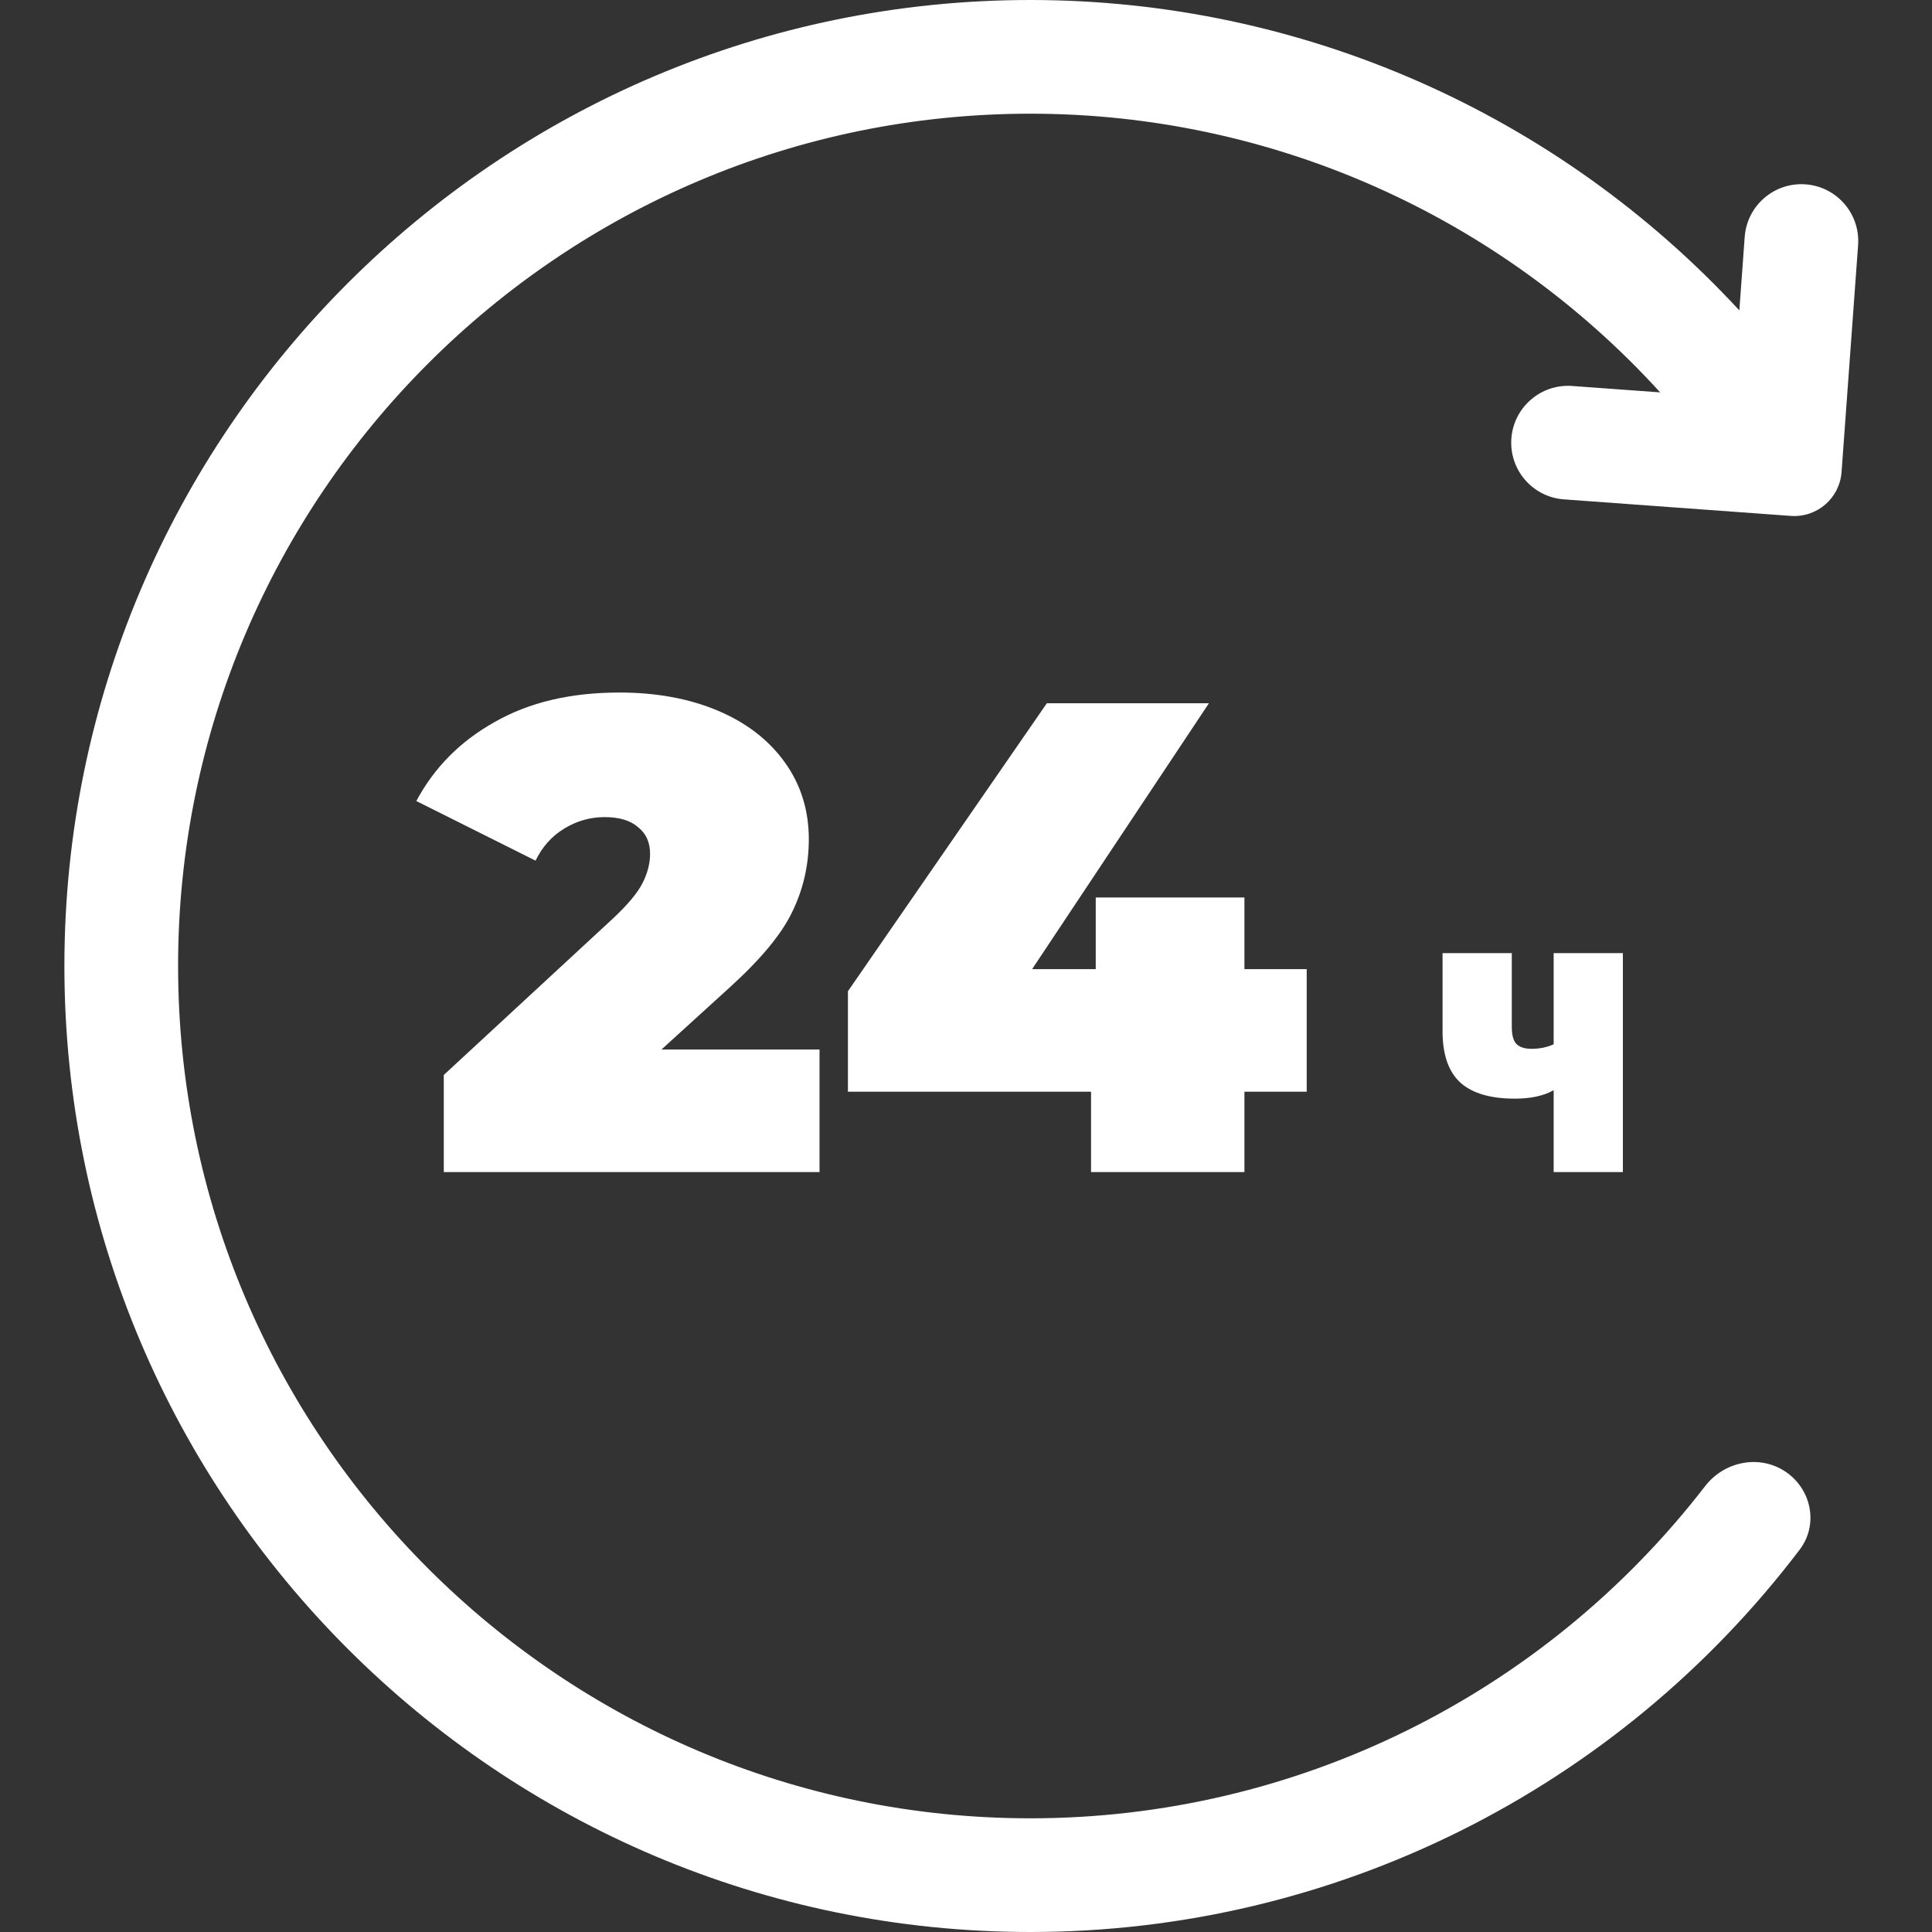
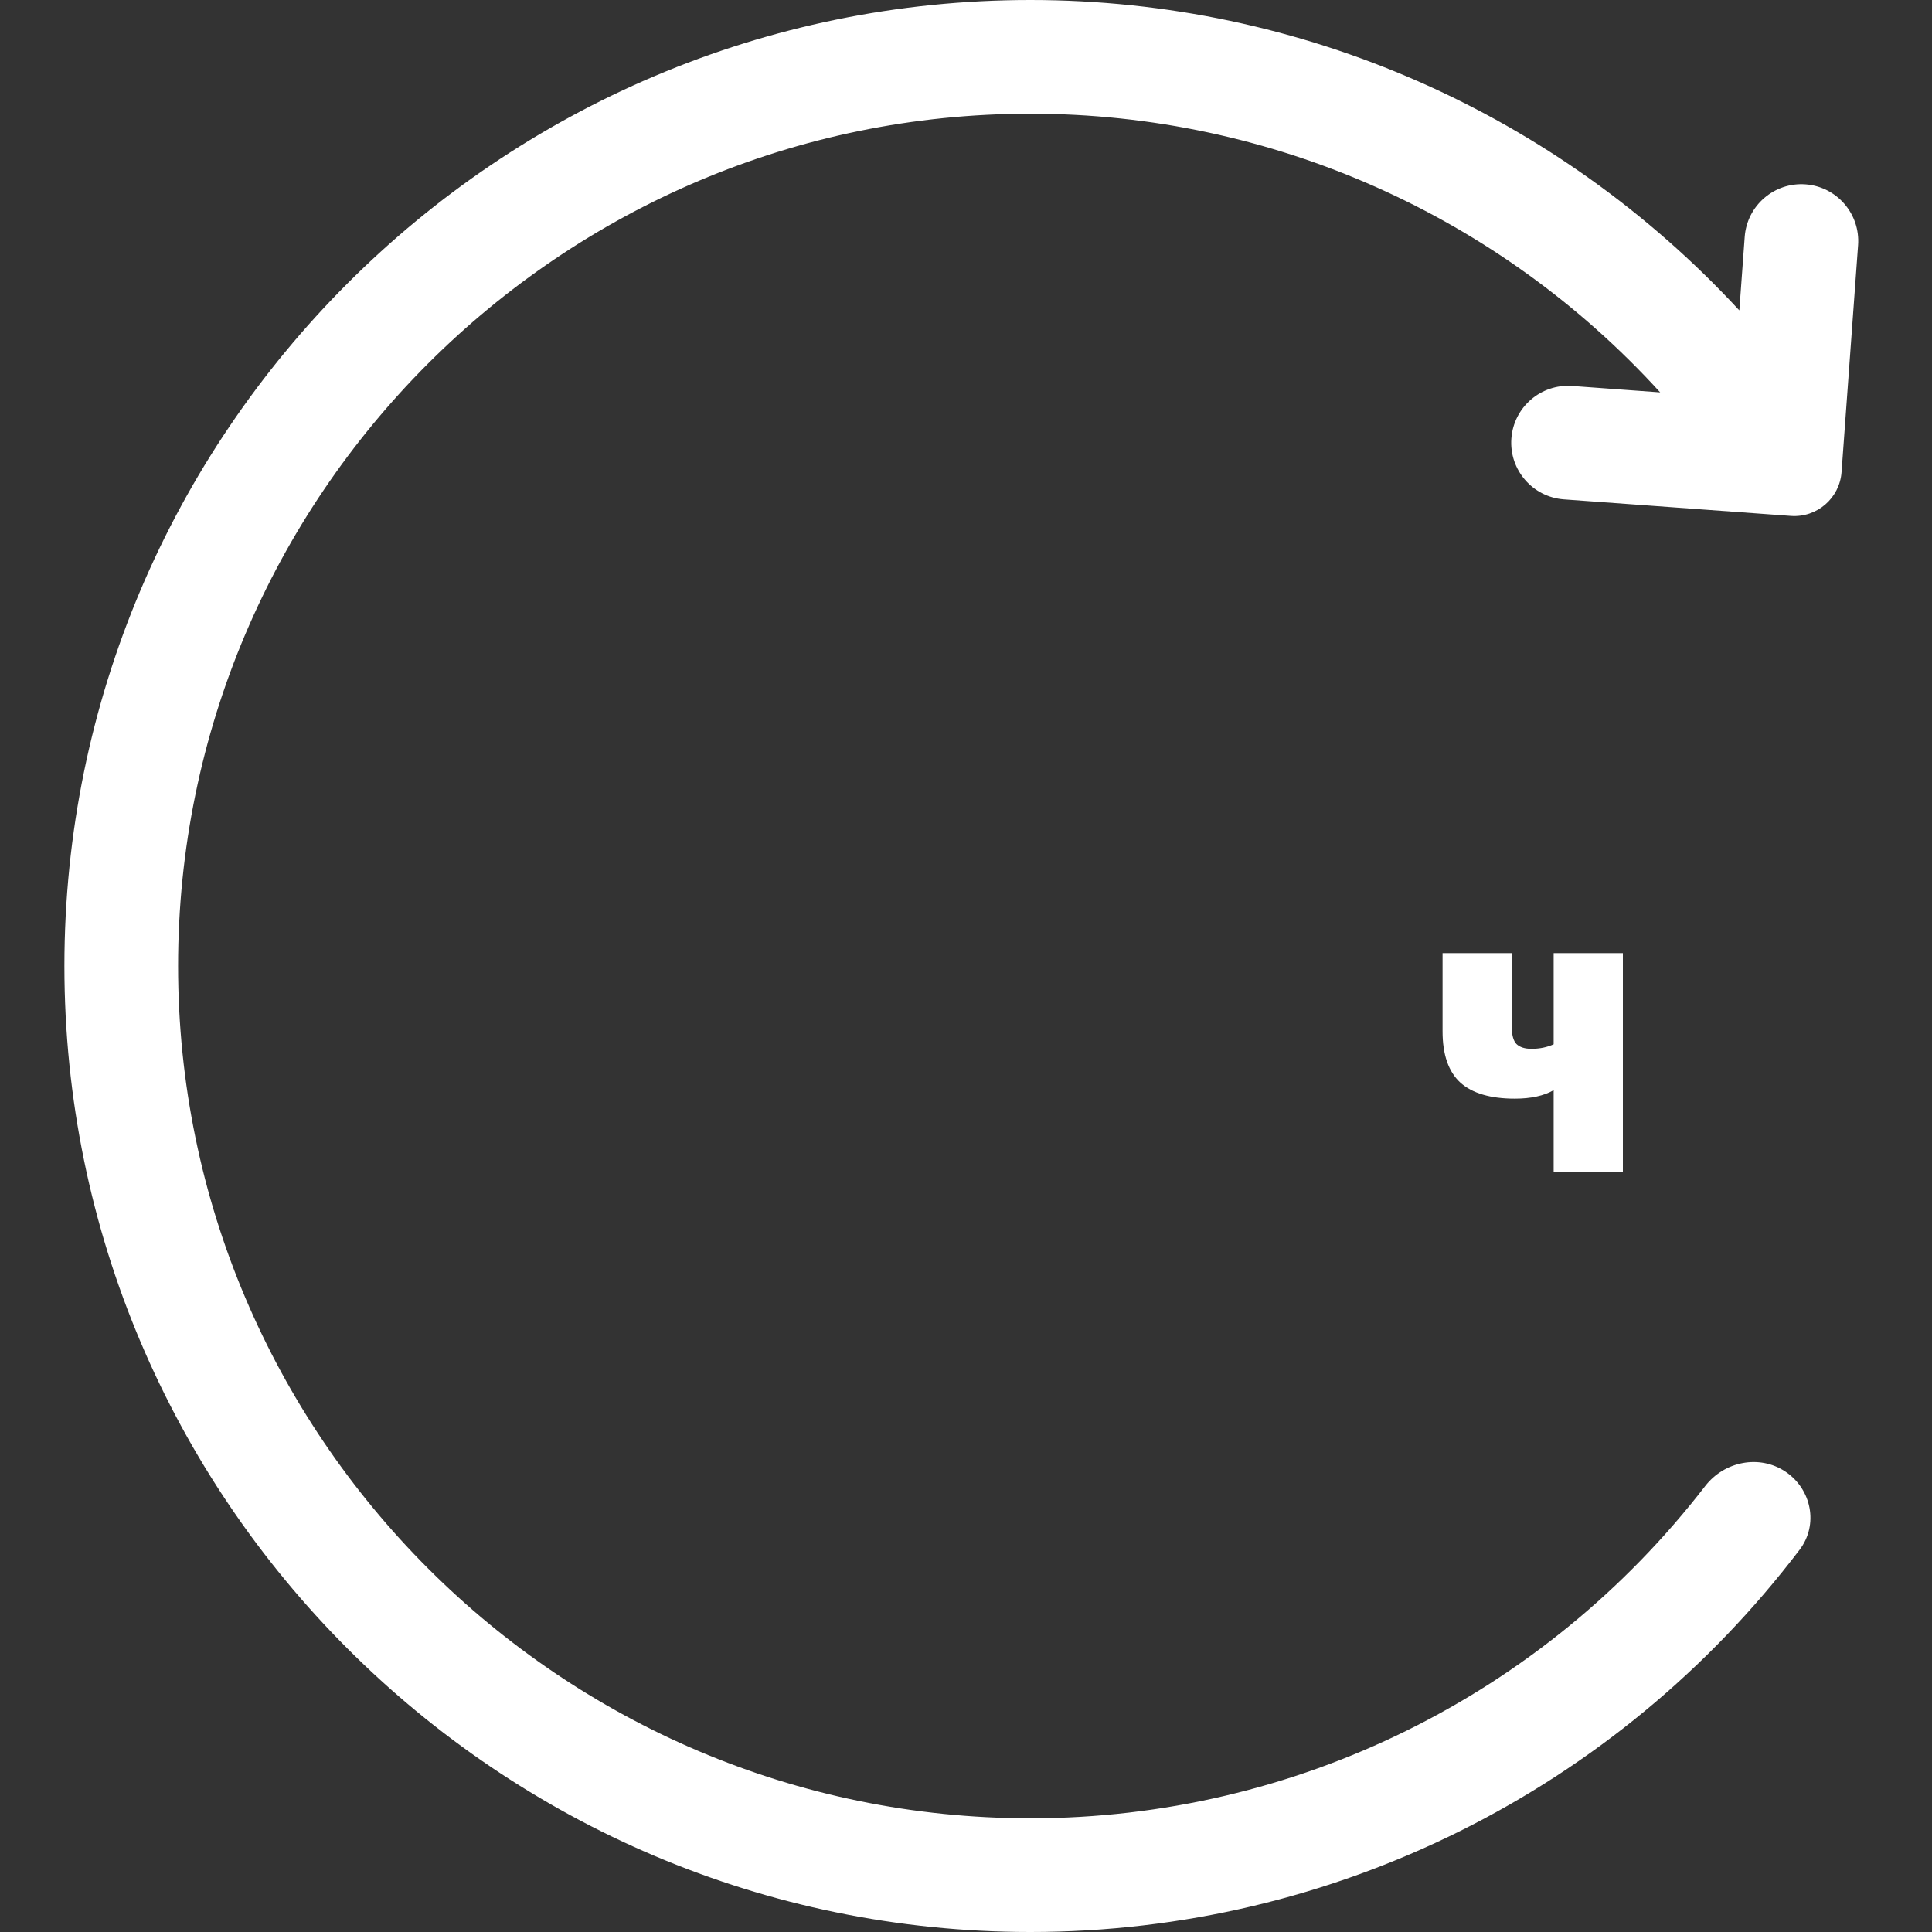
<svg xmlns="http://www.w3.org/2000/svg" width="150" height="150" viewBox="0 0 150 150" fill="none">
  <rect x="0" y="0" width="150" height="150" fill="#333333" stroke="none" />
  <path d="M117.342 34.049C117.165 36.48 118.992 38.594 121.423 38.771L139.041 40.055C141.068 40.202 142.831 38.679 142.978 36.652L144.262 19.035C144.439 16.604 142.612 14.489 140.181 14.312C137.749 14.135 135.635 15.962 135.458 18.393L135.042 24.099C120.94 8.841 101.081 0 80 0C38.645 0 5 33.645 5 75C5 116.355 38.645 150 80 150C103.535 150 125.547 138.982 139.727 120.315C141.202 118.374 140.653 115.623 138.63 114.263C136.607 112.904 133.876 113.453 132.386 115.383C119.862 131.609 100.59 141.173 80 141.173C43.512 141.173 13.827 111.488 13.827 75C13.827 38.512 43.512 8.827 80 8.827C98.764 8.827 116.431 16.774 128.896 30.465L122.065 29.967C119.634 29.79 117.519 31.617 117.342 34.049Z" fill="white" />
-   <path d="M63.628 81.484V91H34.456V83.46L47.612 71.292C48.756 70.217 49.519 69.299 49.9 68.536C50.281 67.773 50.472 67.028 50.472 66.3C50.472 65.399 50.16 64.705 49.536 64.22C48.947 63.7 48.08 63.44 46.936 63.44C45.827 63.44 44.787 63.735 43.816 64.324C42.845 64.913 42.1 65.745 41.58 66.82L32.324 62.192C33.711 59.592 35.739 57.547 38.408 56.056C41.077 54.531 44.301 53.768 48.08 53.768C50.957 53.768 53.505 54.236 55.724 55.172C57.943 56.108 59.676 57.443 60.924 59.176C62.172 60.909 62.796 62.903 62.796 65.156C62.796 67.167 62.363 69.056 61.496 70.824C60.664 72.557 59.017 74.533 56.556 76.752L51.356 81.484H63.628ZM101.453 84.76H96.617V91H84.709V84.76H65.833V76.96L81.277 54.6H93.861L80.133 75.244H85.073V69.68H96.617V75.244H101.453V84.76Z" fill="white" />
  <path d="M126 74V91H120.625V84.642C119.86 85.08 118.857 85.299 117.614 85.299C115.719 85.299 114.309 84.884 113.386 84.056C112.462 83.212 112 81.883 112 80.07V74H117.375V79.718C117.375 80.359 117.495 80.804 117.734 81.054C117.989 81.304 118.379 81.43 118.904 81.43C119.542 81.43 120.115 81.312 120.625 81.078V74H126Z" fill="white" />
</svg>